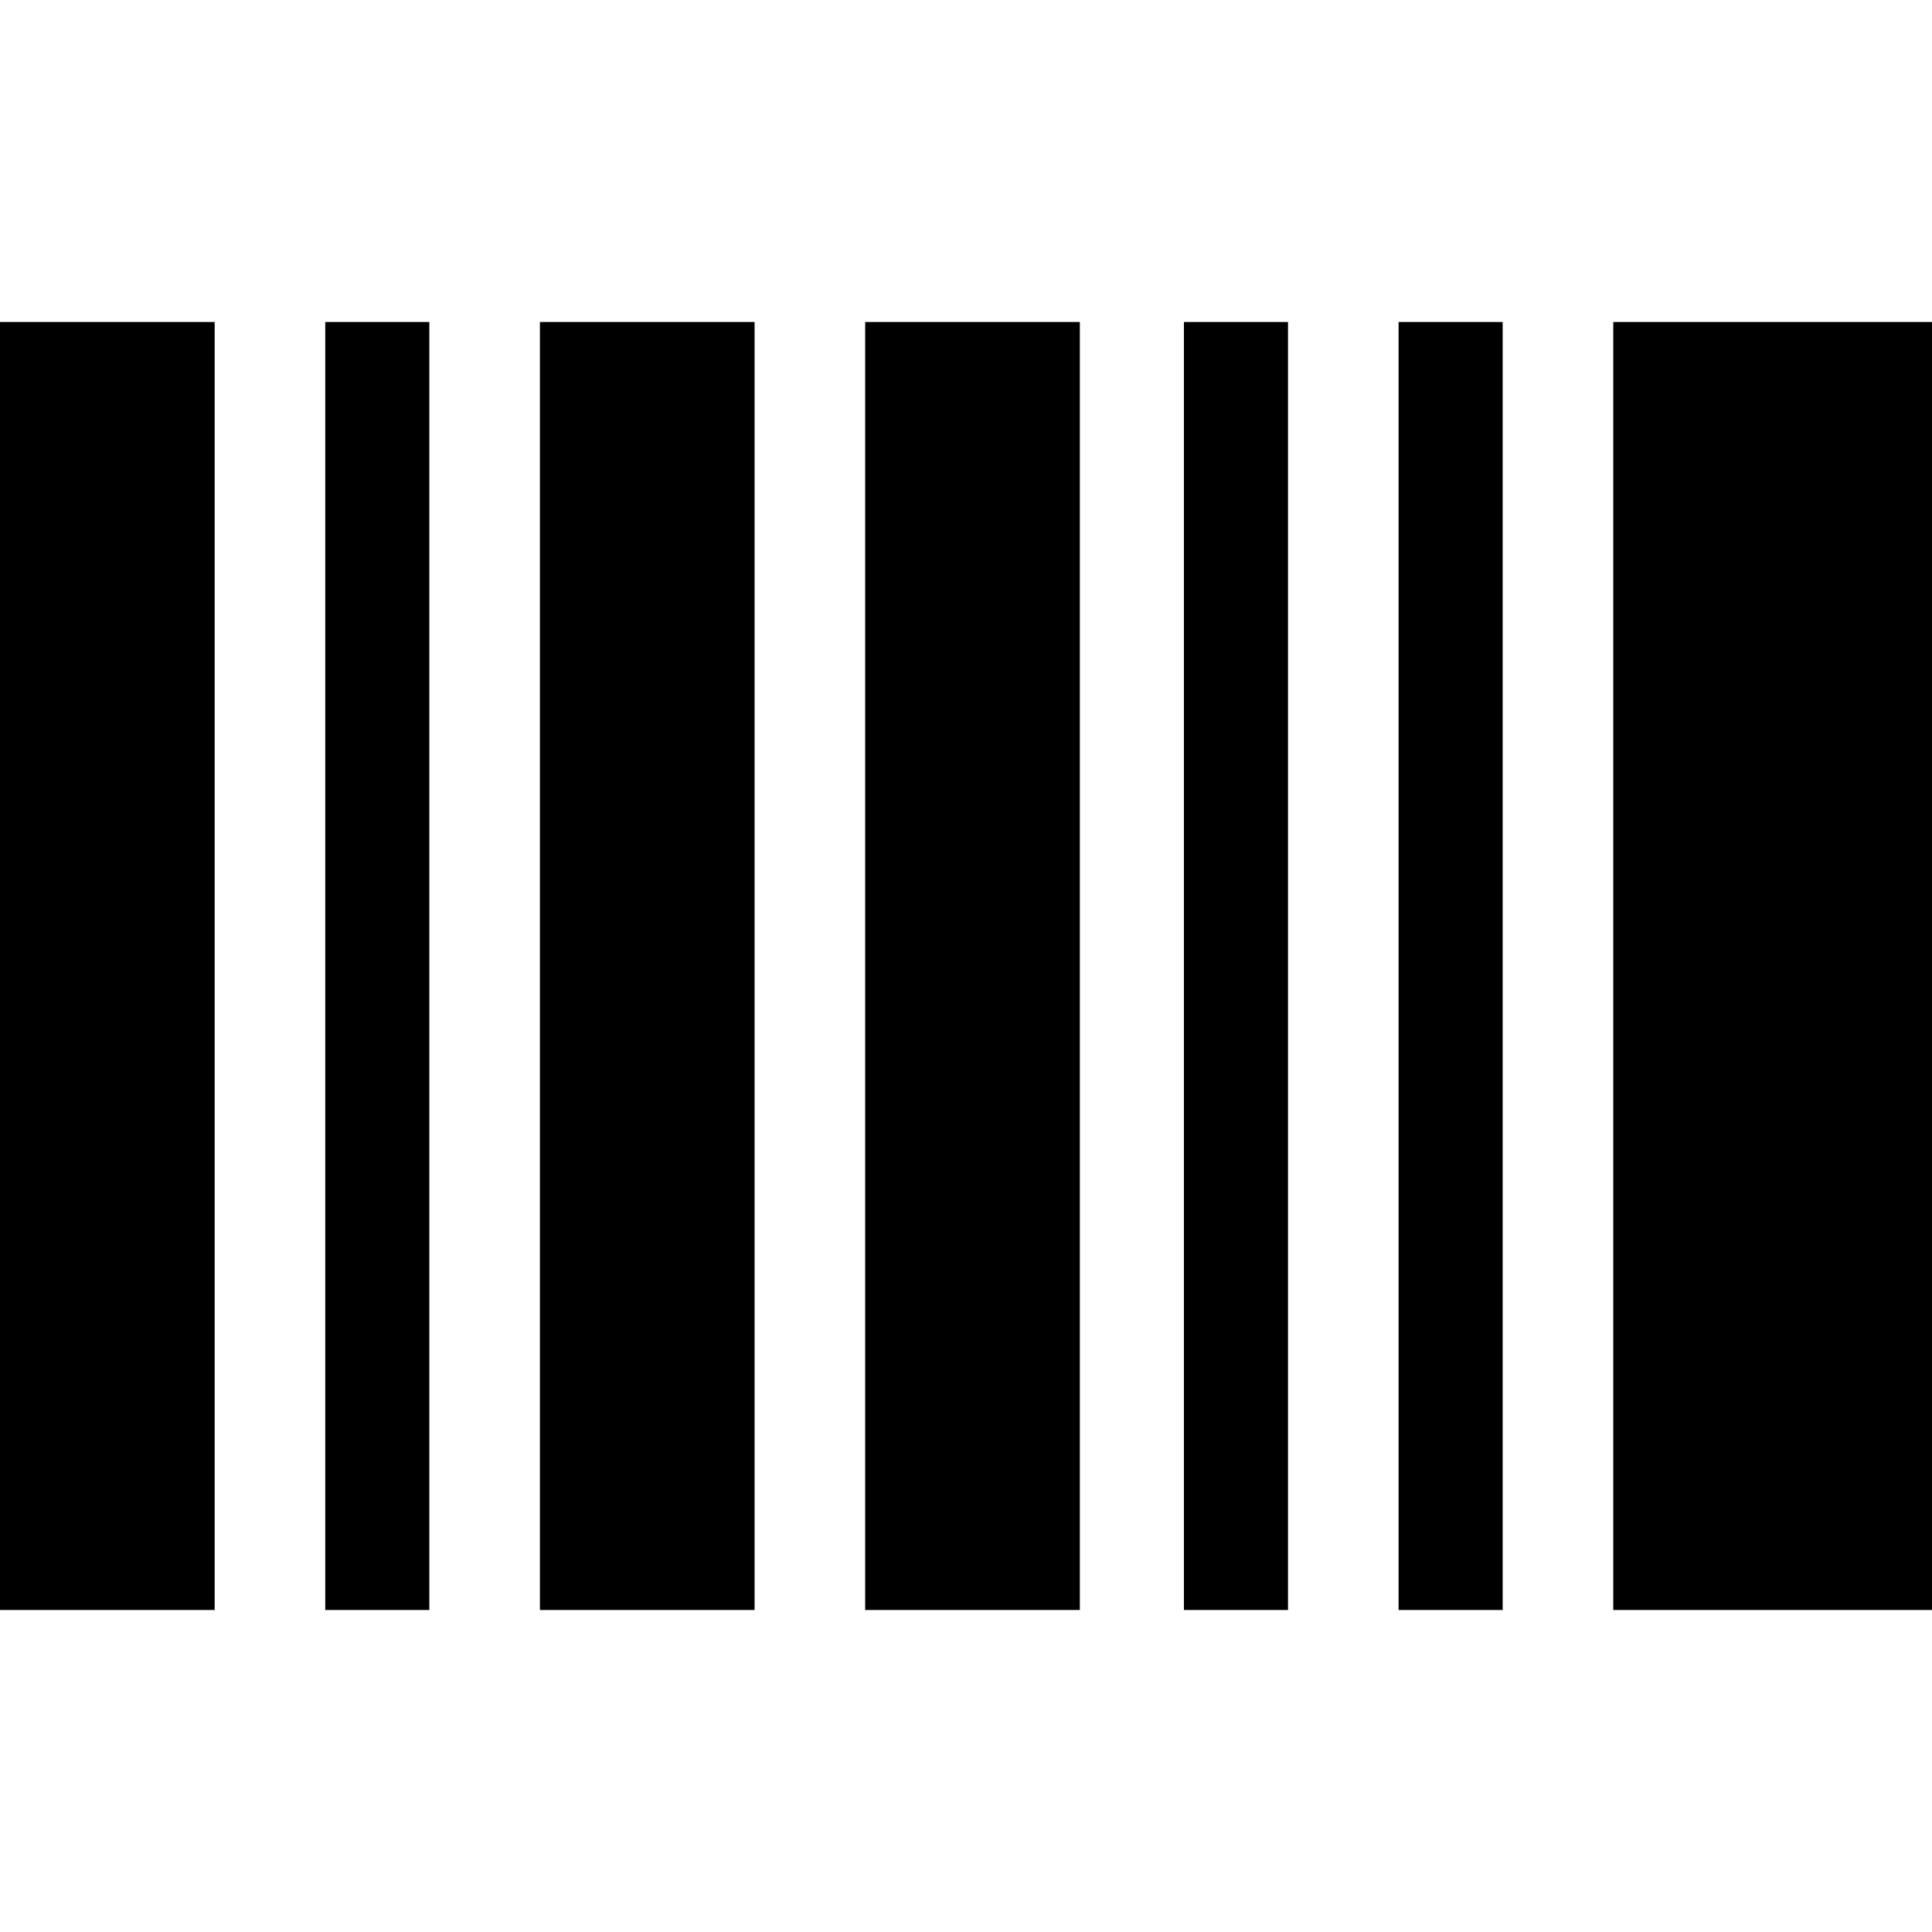
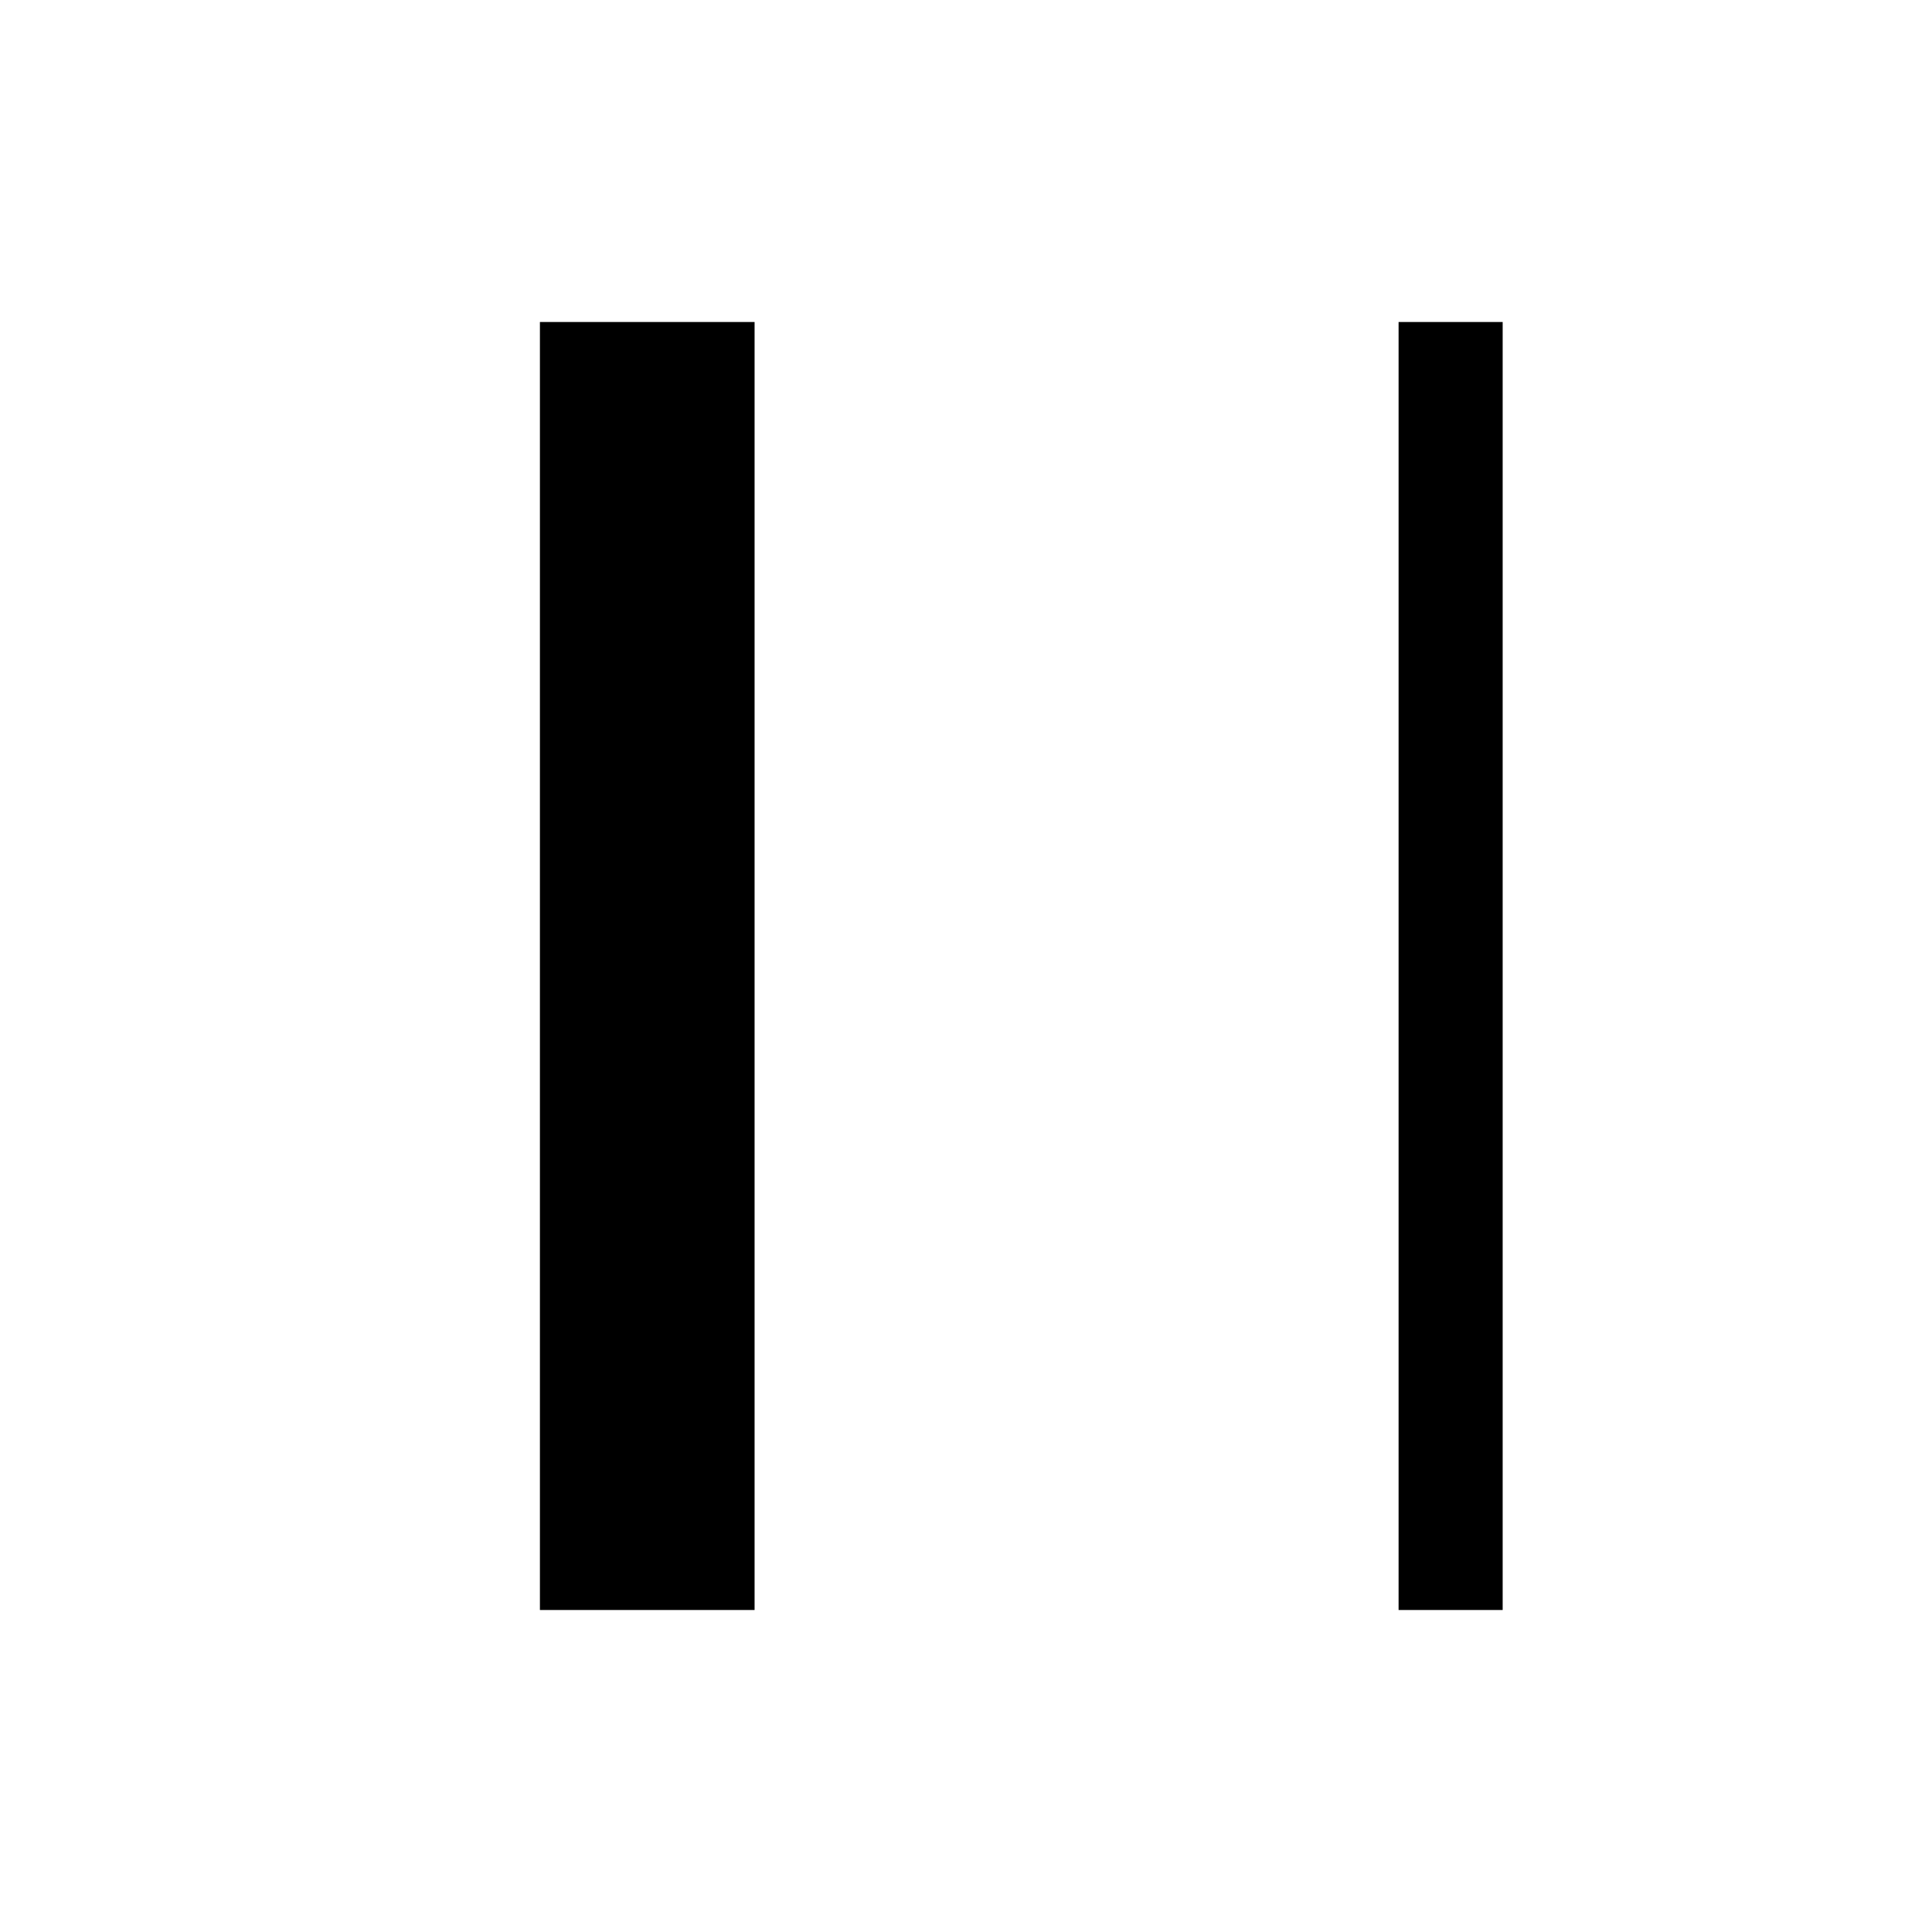
<svg xmlns="http://www.w3.org/2000/svg" fill="#000000" version="1.1" viewBox="0 0 297 297" enable-background="new 0 0 297 297">
  <g>
-     <rect width="33" y="49.5" height="198" />
    <rect width="33" x="83" y="49.5" height="198" />
-     <rect width="33" x="133" y="49.5" height="198" />
-     <rect width="49" x="248" y="49.5" height="198" />
-     <rect width="16" x="50" y="49.5" height="198" />
-     <rect width="16" x="182" y="49.5" height="198" />
    <rect width="16" x="215" y="49.5" height="198" />
  </g>
</svg>